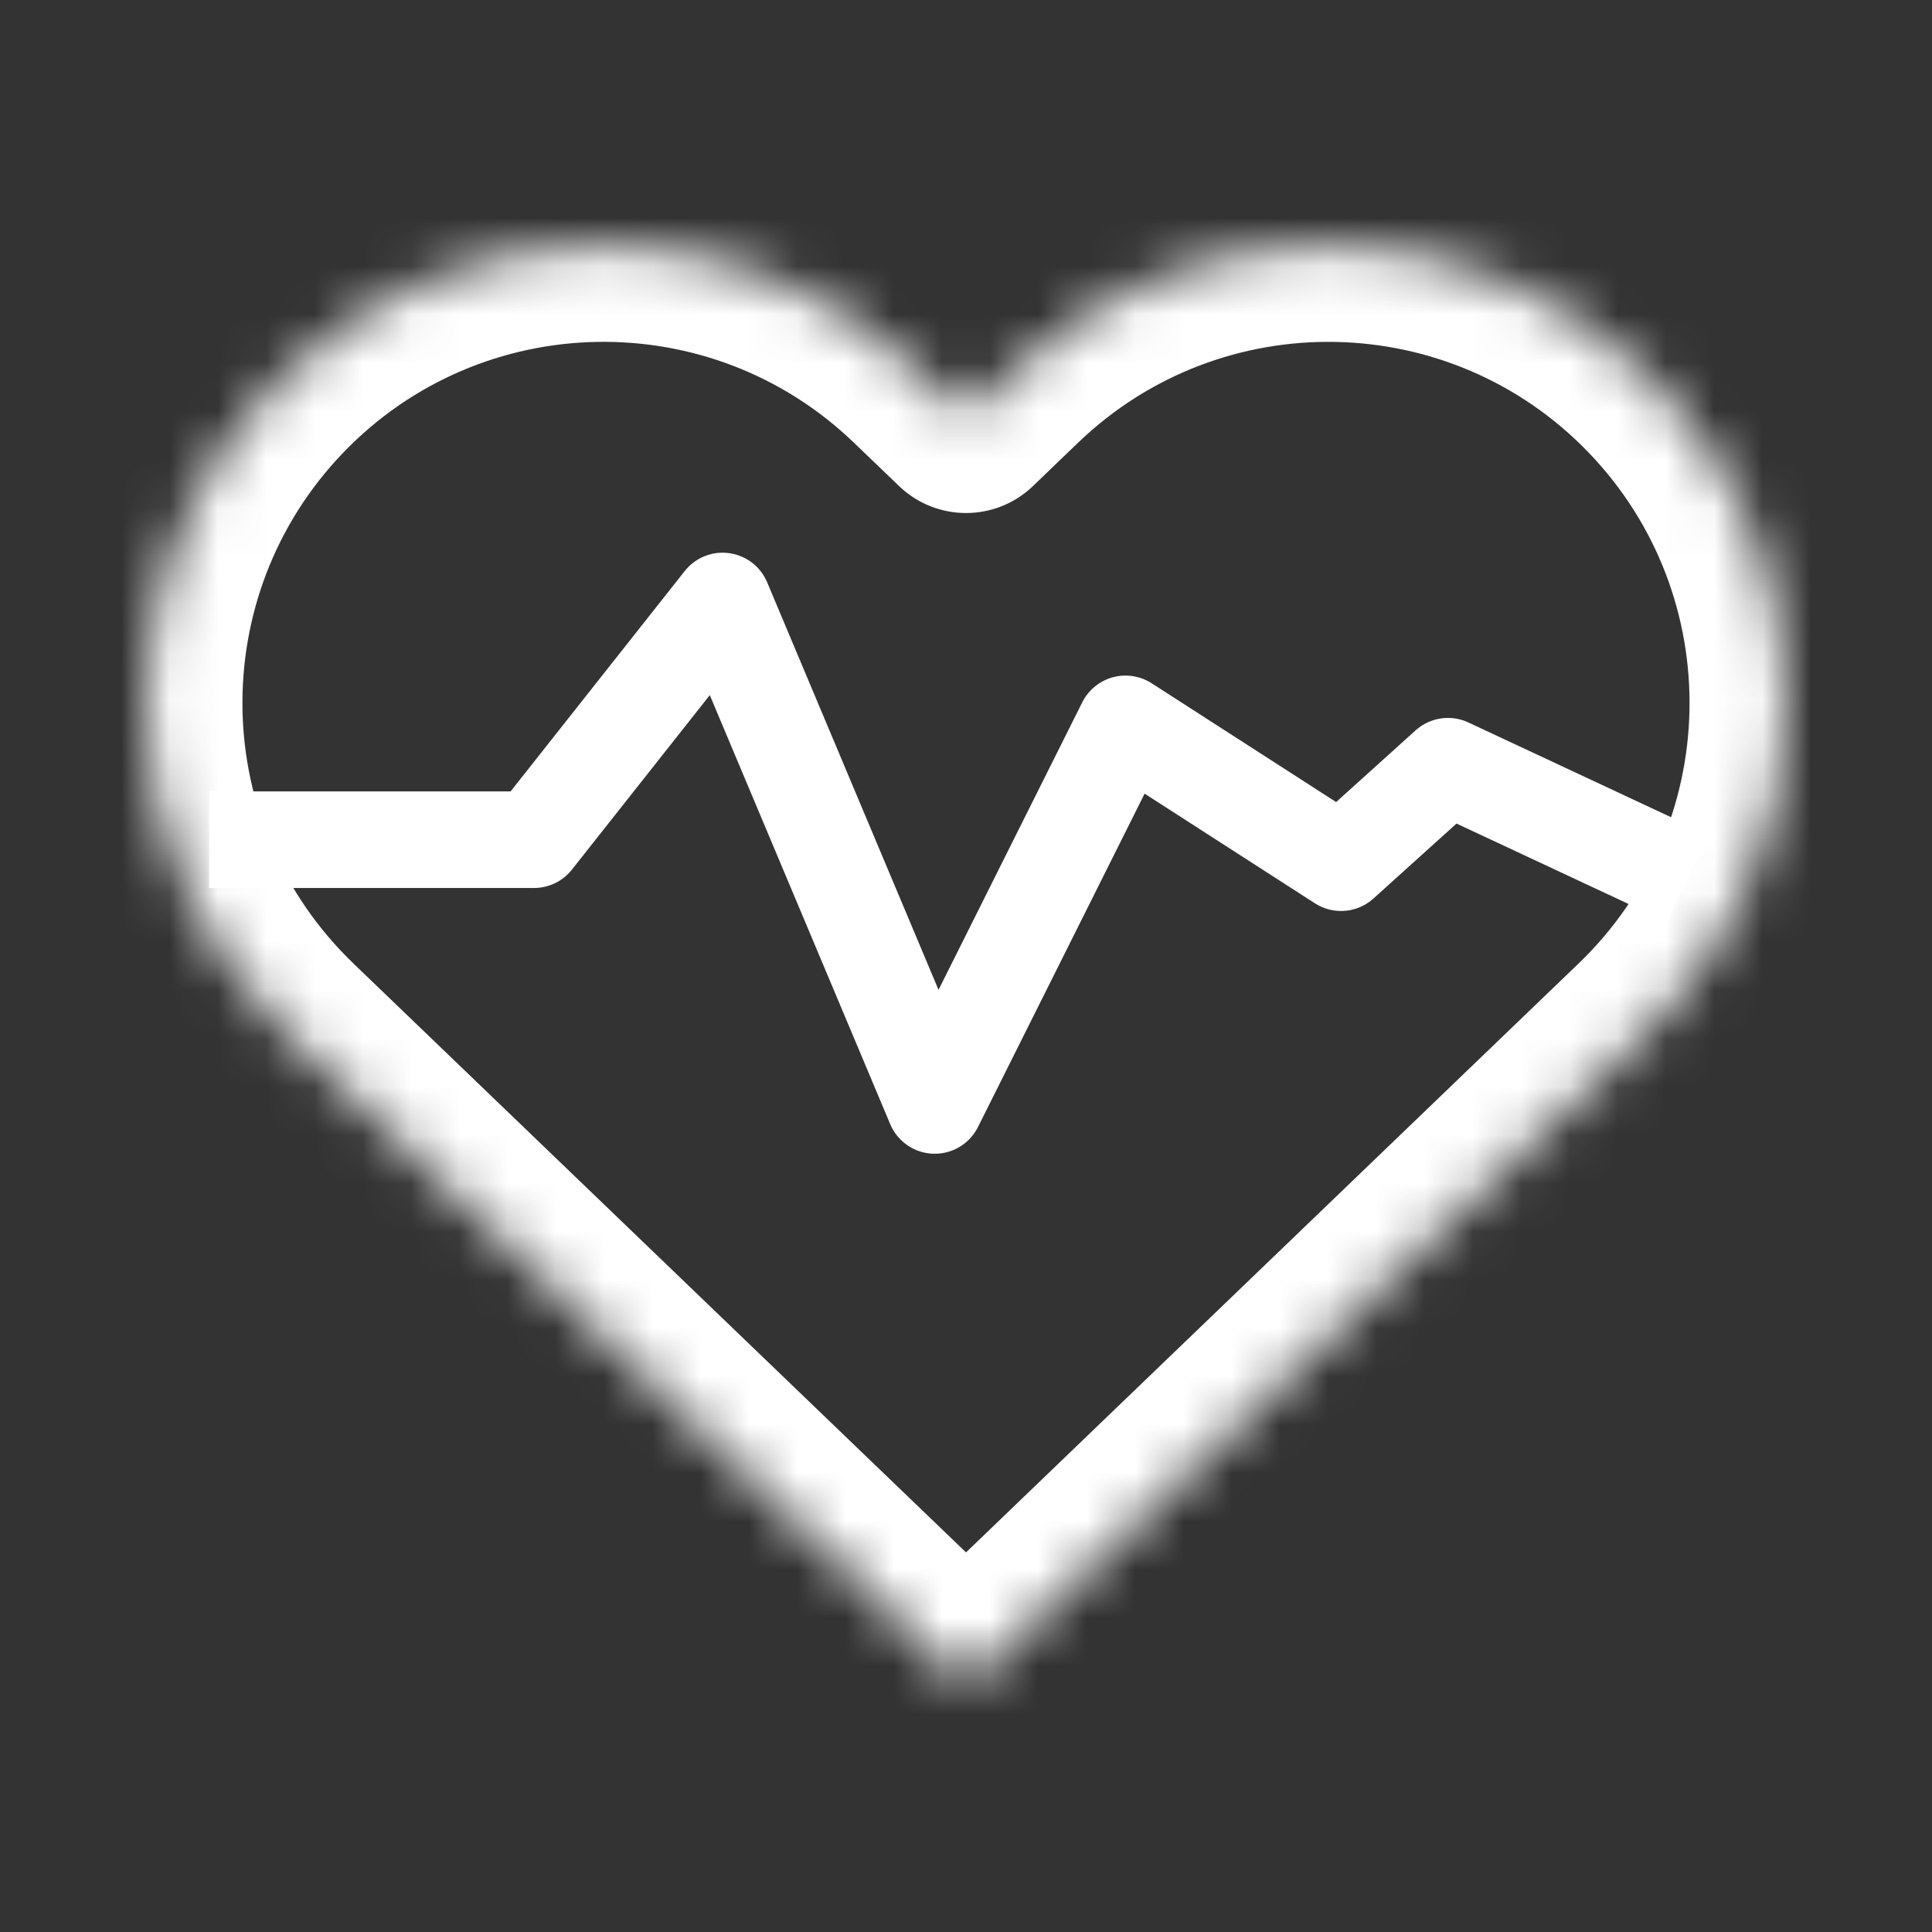
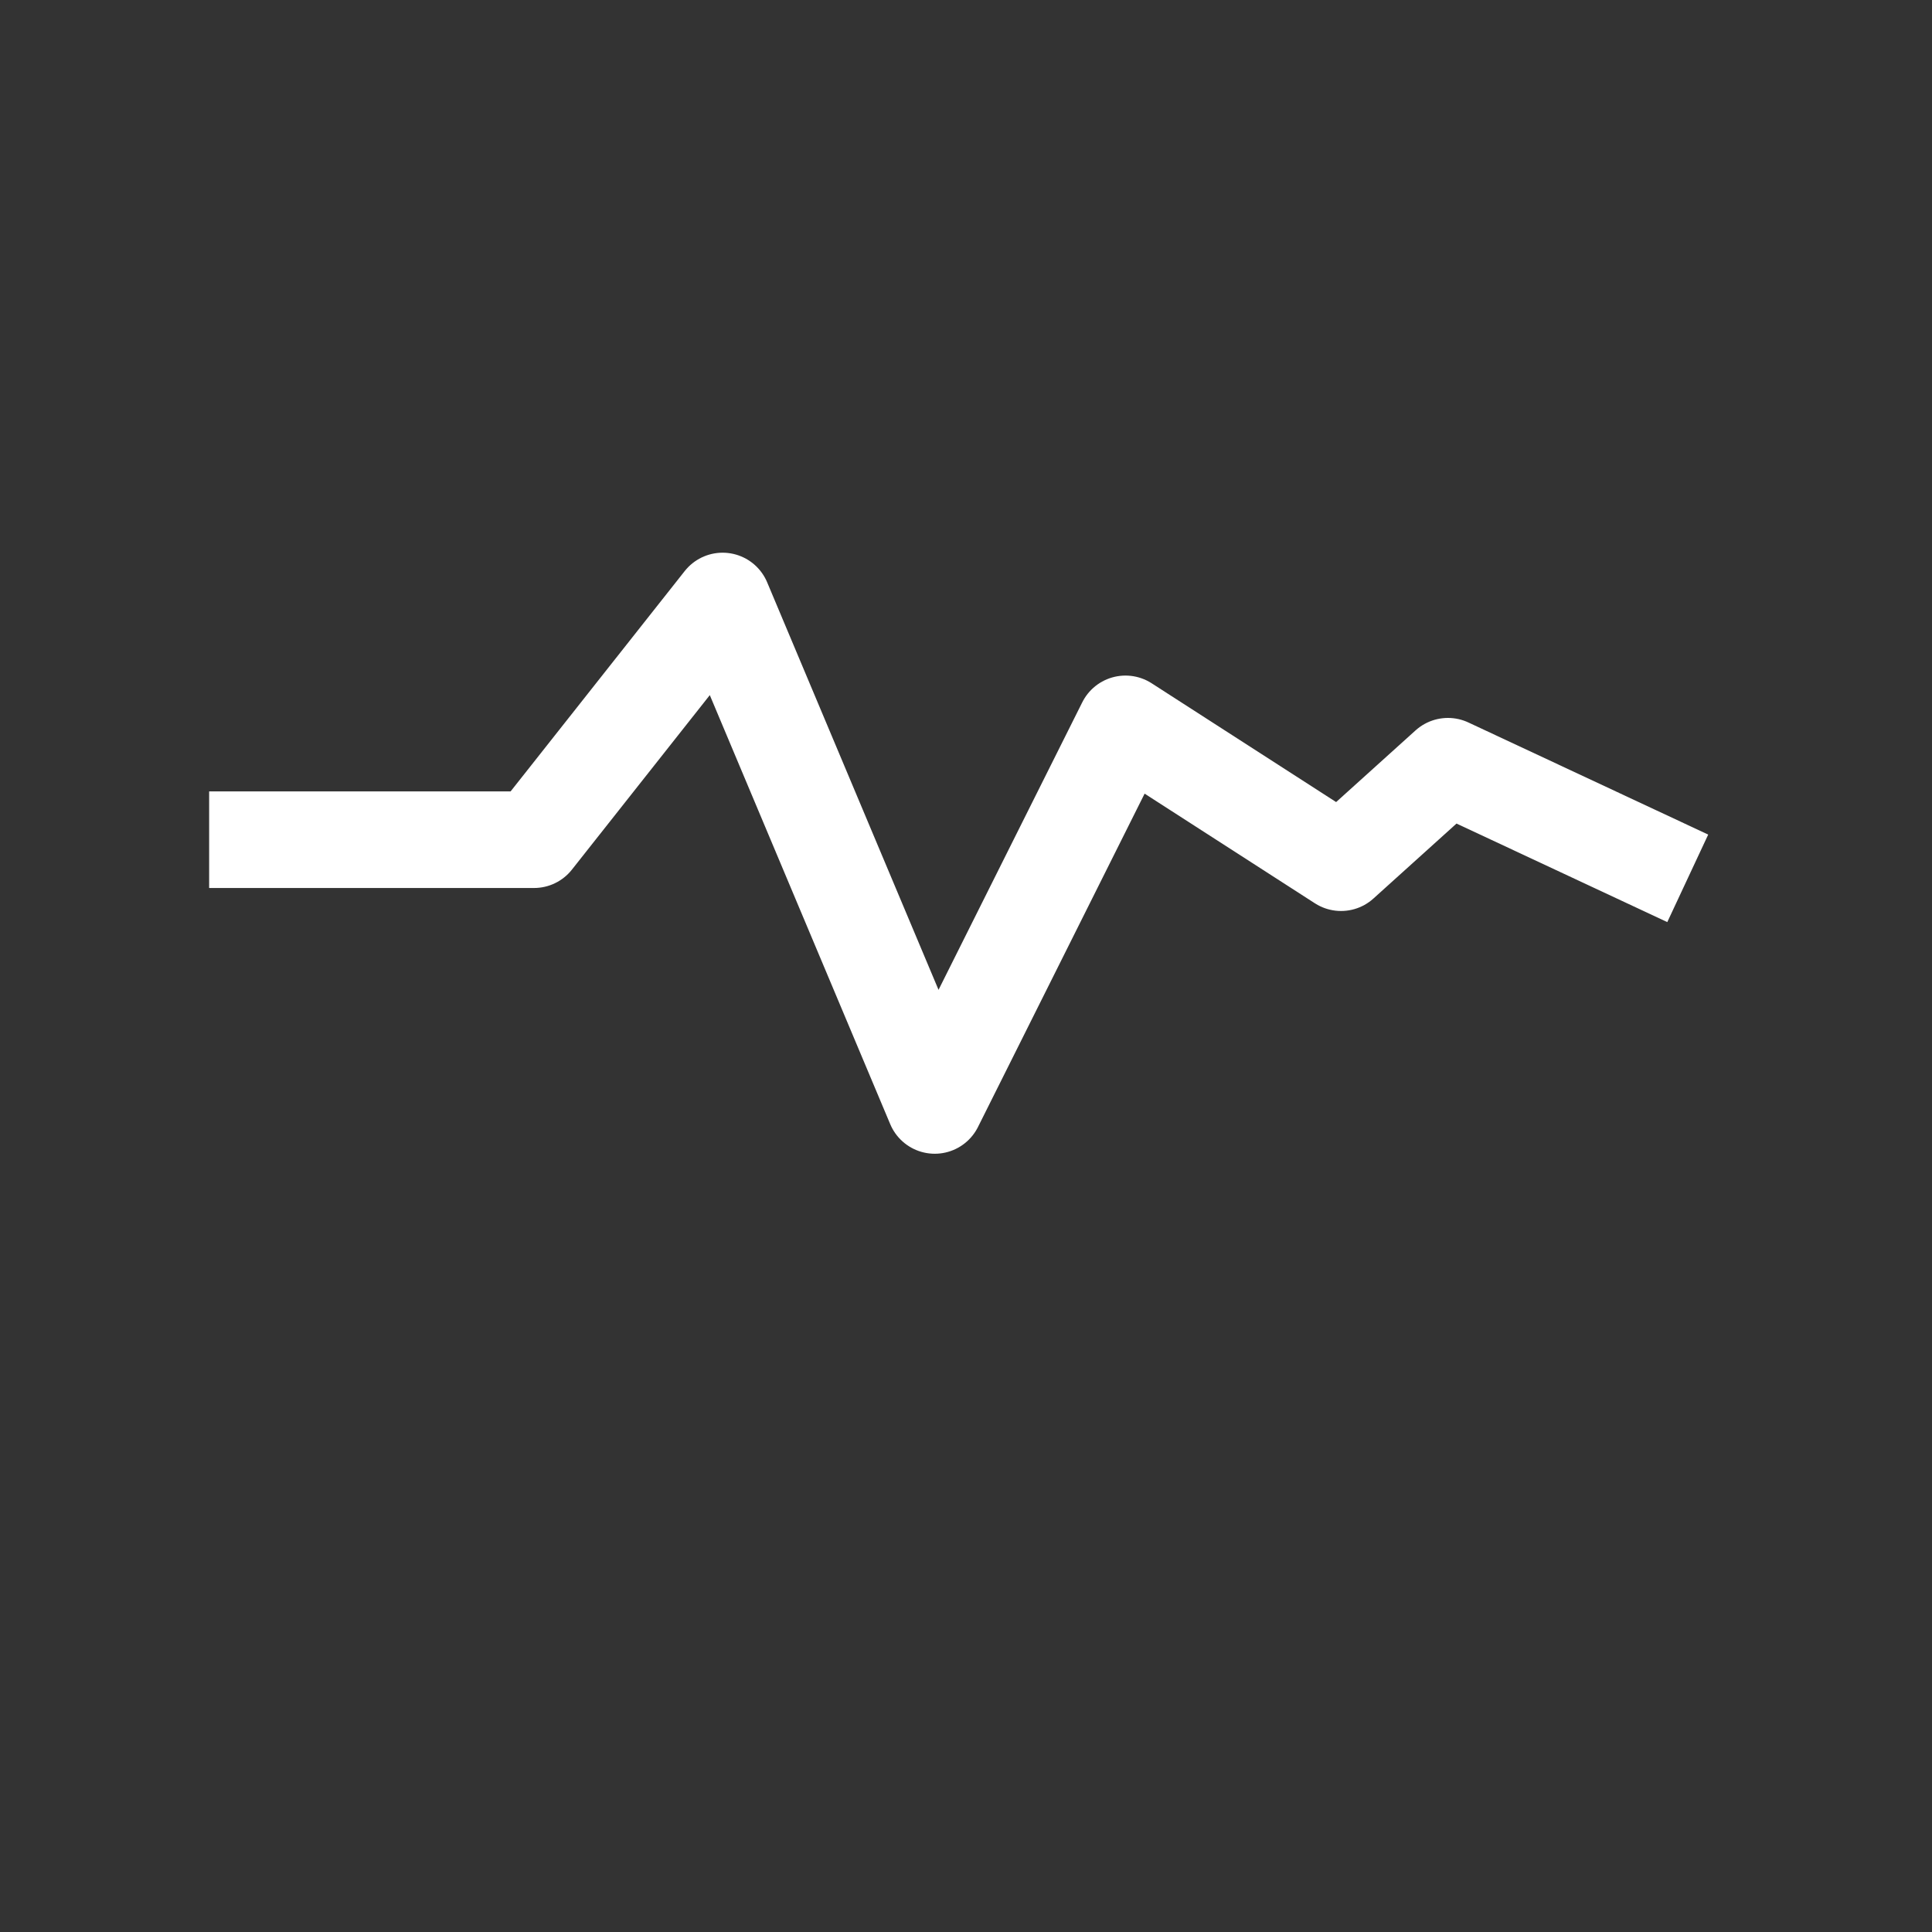
<svg xmlns="http://www.w3.org/2000/svg" fill="none" viewBox="0 0 40 40" height="40" width="40">
  <rect x="0" y="0" width="40" height="40" fill="#333333" stroke="none" />
  <g clip-path="url(#clip0_3638_2844)">
    <mask fill="white" id="path-1-inside-1_3638_2844">
-       <path d="M19.065 7.723C15.292 4.096 9.292 4.213 5.665 7.986C2.037 11.759 2.155 17.759 5.928 21.386L19.814 34.736L19.993 34.922L20.001 34.915L20.007 34.922L20.187 34.736L34.072 21.386C37.845 17.759 37.962 11.759 34.335 7.986C30.707 4.213 24.708 4.096 20.935 7.723L20.001 8.622L19.065 7.723Z" />
-     </mask>
-     <path mask="url(#path-1-inside-1_3638_2844)" fill="white" d="M19.065 7.723L17.68 9.166L17.679 9.165L19.065 7.723ZM5.665 7.986L4.223 6.6L4.223 6.6L5.665 7.986ZM5.928 21.386L4.542 22.828L4.542 22.828L5.928 21.386ZM19.814 34.736L21.2 33.294C21.22 33.313 21.239 33.333 21.258 33.352L19.814 34.736ZM19.993 34.922L21.407 36.337C21.027 36.717 20.509 36.928 19.971 36.922C19.434 36.917 18.921 36.694 18.549 36.306L19.993 34.922ZM20.001 34.915L18.586 33.501C18.978 33.109 19.514 32.897 20.067 32.916C20.62 32.934 21.141 33.181 21.506 33.598L20.001 34.915ZM20.007 34.922L21.448 36.31C21.059 36.713 20.519 36.935 19.959 36.922C19.4 36.908 18.871 36.661 18.502 36.239L20.007 34.922ZM20.187 34.736L18.747 33.348C18.765 33.33 18.782 33.312 18.801 33.294L20.187 34.736ZM34.072 21.386L35.458 22.828L35.458 22.828L34.072 21.386ZM34.335 7.986L35.776 6.6L35.776 6.6L34.335 7.986ZM20.935 7.723L22.321 9.165L22.321 9.165L20.935 7.723ZM20.001 8.622L21.387 10.063C20.613 10.807 19.39 10.808 18.615 10.064L20.001 8.622ZM19.065 7.723L17.679 9.165C14.702 6.303 9.968 6.395 7.106 9.372L5.665 7.986L4.223 6.6C8.616 2.03 15.882 1.889 20.451 6.282L19.065 7.723ZM5.665 7.986L7.106 9.372C4.244 12.349 4.338 17.082 7.315 19.945L5.928 21.386L4.542 22.828C-0.027 18.435 -0.17 11.169 4.223 6.6L5.665 7.986ZM5.928 21.386L7.314 19.945L21.2 33.294L19.814 34.736L18.428 36.178L4.542 22.828L5.928 21.386ZM19.814 34.736L21.258 33.352L21.437 33.539L19.993 34.922L18.549 36.306L18.37 36.12L19.814 34.736ZM19.993 34.922L18.579 33.508L18.586 33.501L20.001 34.915L21.415 36.329L21.407 36.337L19.993 34.922ZM20.001 34.915L21.506 33.598L21.513 33.605L20.007 34.922L18.502 36.239L18.495 36.232L20.001 34.915ZM20.007 34.922L18.567 33.535L18.747 33.348L20.187 34.736L21.628 36.123L21.448 36.31L20.007 34.922ZM20.187 34.736L18.801 33.294L32.686 19.945L34.072 21.386L35.458 22.828L21.573 36.178L20.187 34.736ZM34.072 21.386L32.686 19.945C35.662 17.083 35.755 12.349 32.893 9.372L34.335 7.986L35.776 6.6C40.169 11.169 40.027 18.435 35.458 22.828L34.072 21.386ZM34.335 7.986L32.893 9.372C30.031 6.396 25.298 6.303 22.321 9.165L20.935 7.723L19.549 6.282C24.118 1.889 31.383 2.031 35.776 6.6L34.335 7.986ZM20.935 7.723L22.321 9.165L21.387 10.063L20.001 8.622L18.614 7.18L19.549 6.281L20.935 7.723ZM20.001 8.622L18.615 10.064L17.68 9.166L19.065 7.723L20.45 6.281L21.386 7.179L20.001 8.622Z" />
+       </mask>
    <path stroke-linejoin="round" stroke-width="2" stroke="white" d="M34.943 18.185L29.978 15.864L27.765 17.861L23.302 14.987L19.353 22.887L14.961 12.443L11.056 17.385H4.33" />
  </g>
  <defs>
    <clipPath id="clip0_3638_2844">
      <rect transform="matrix(-1 0 0 1 40 0)" fill="white" height="40" width="40" />
    </clipPath>
  </defs>
</svg>